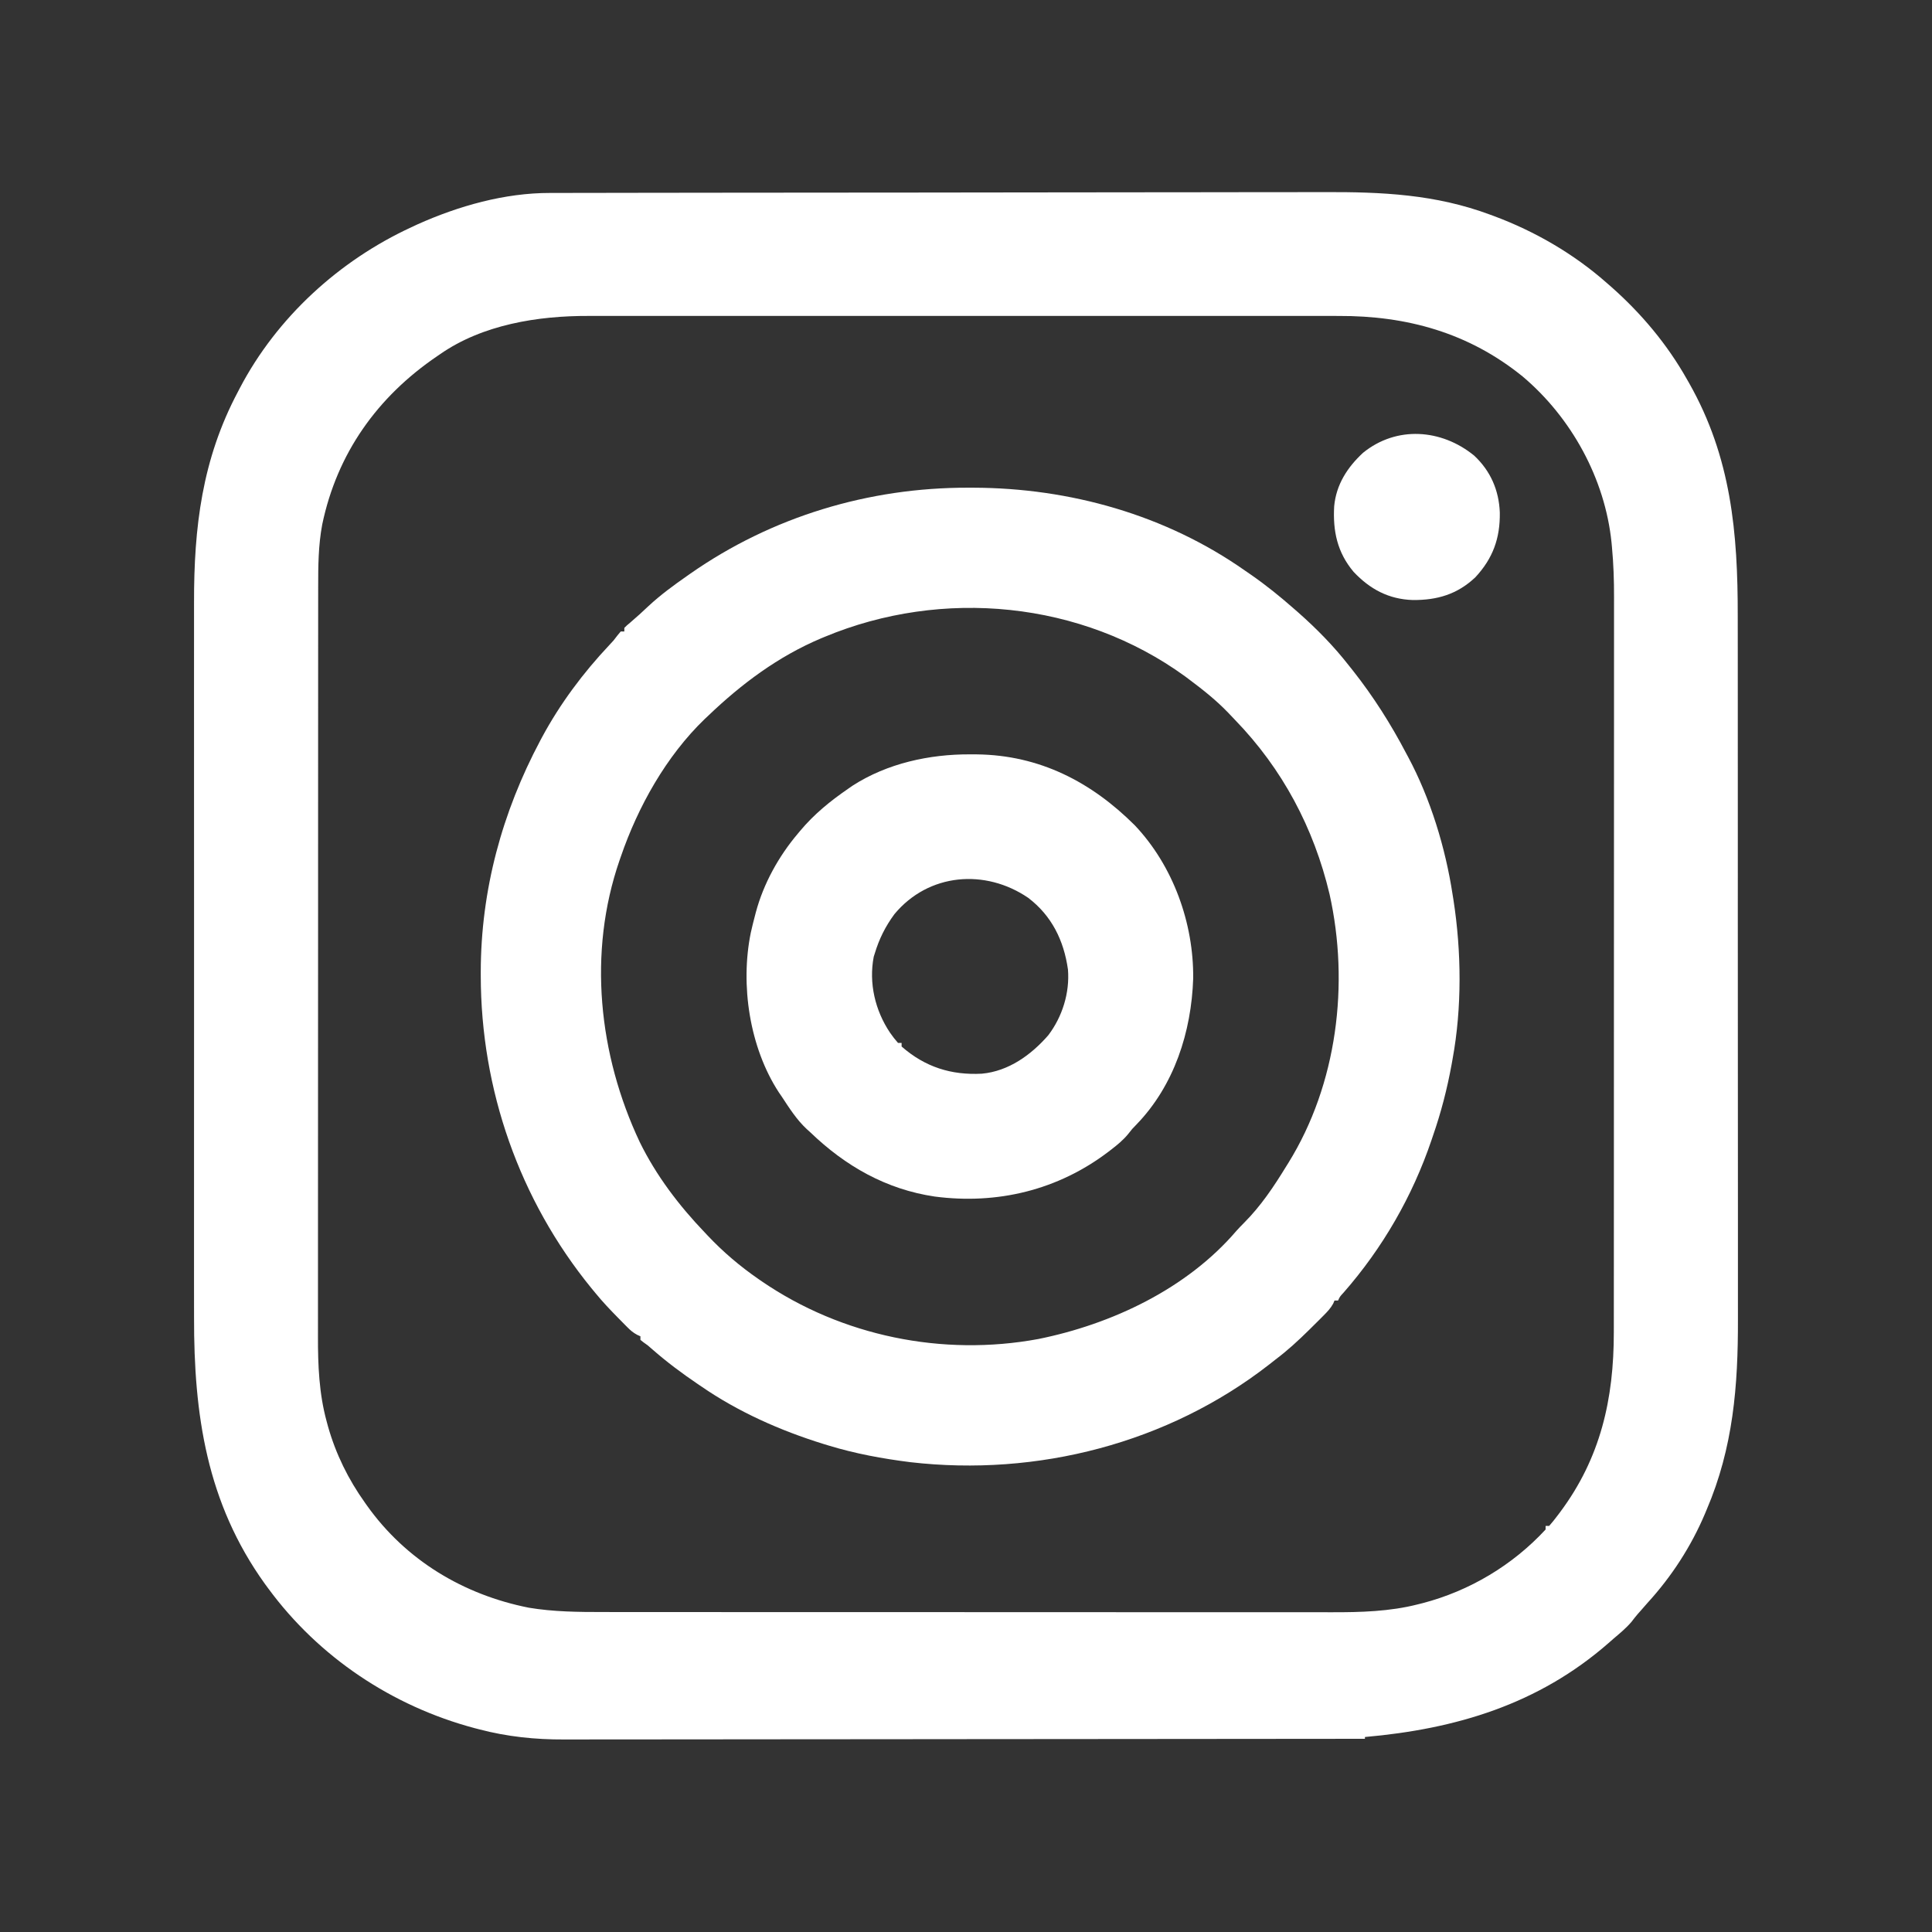
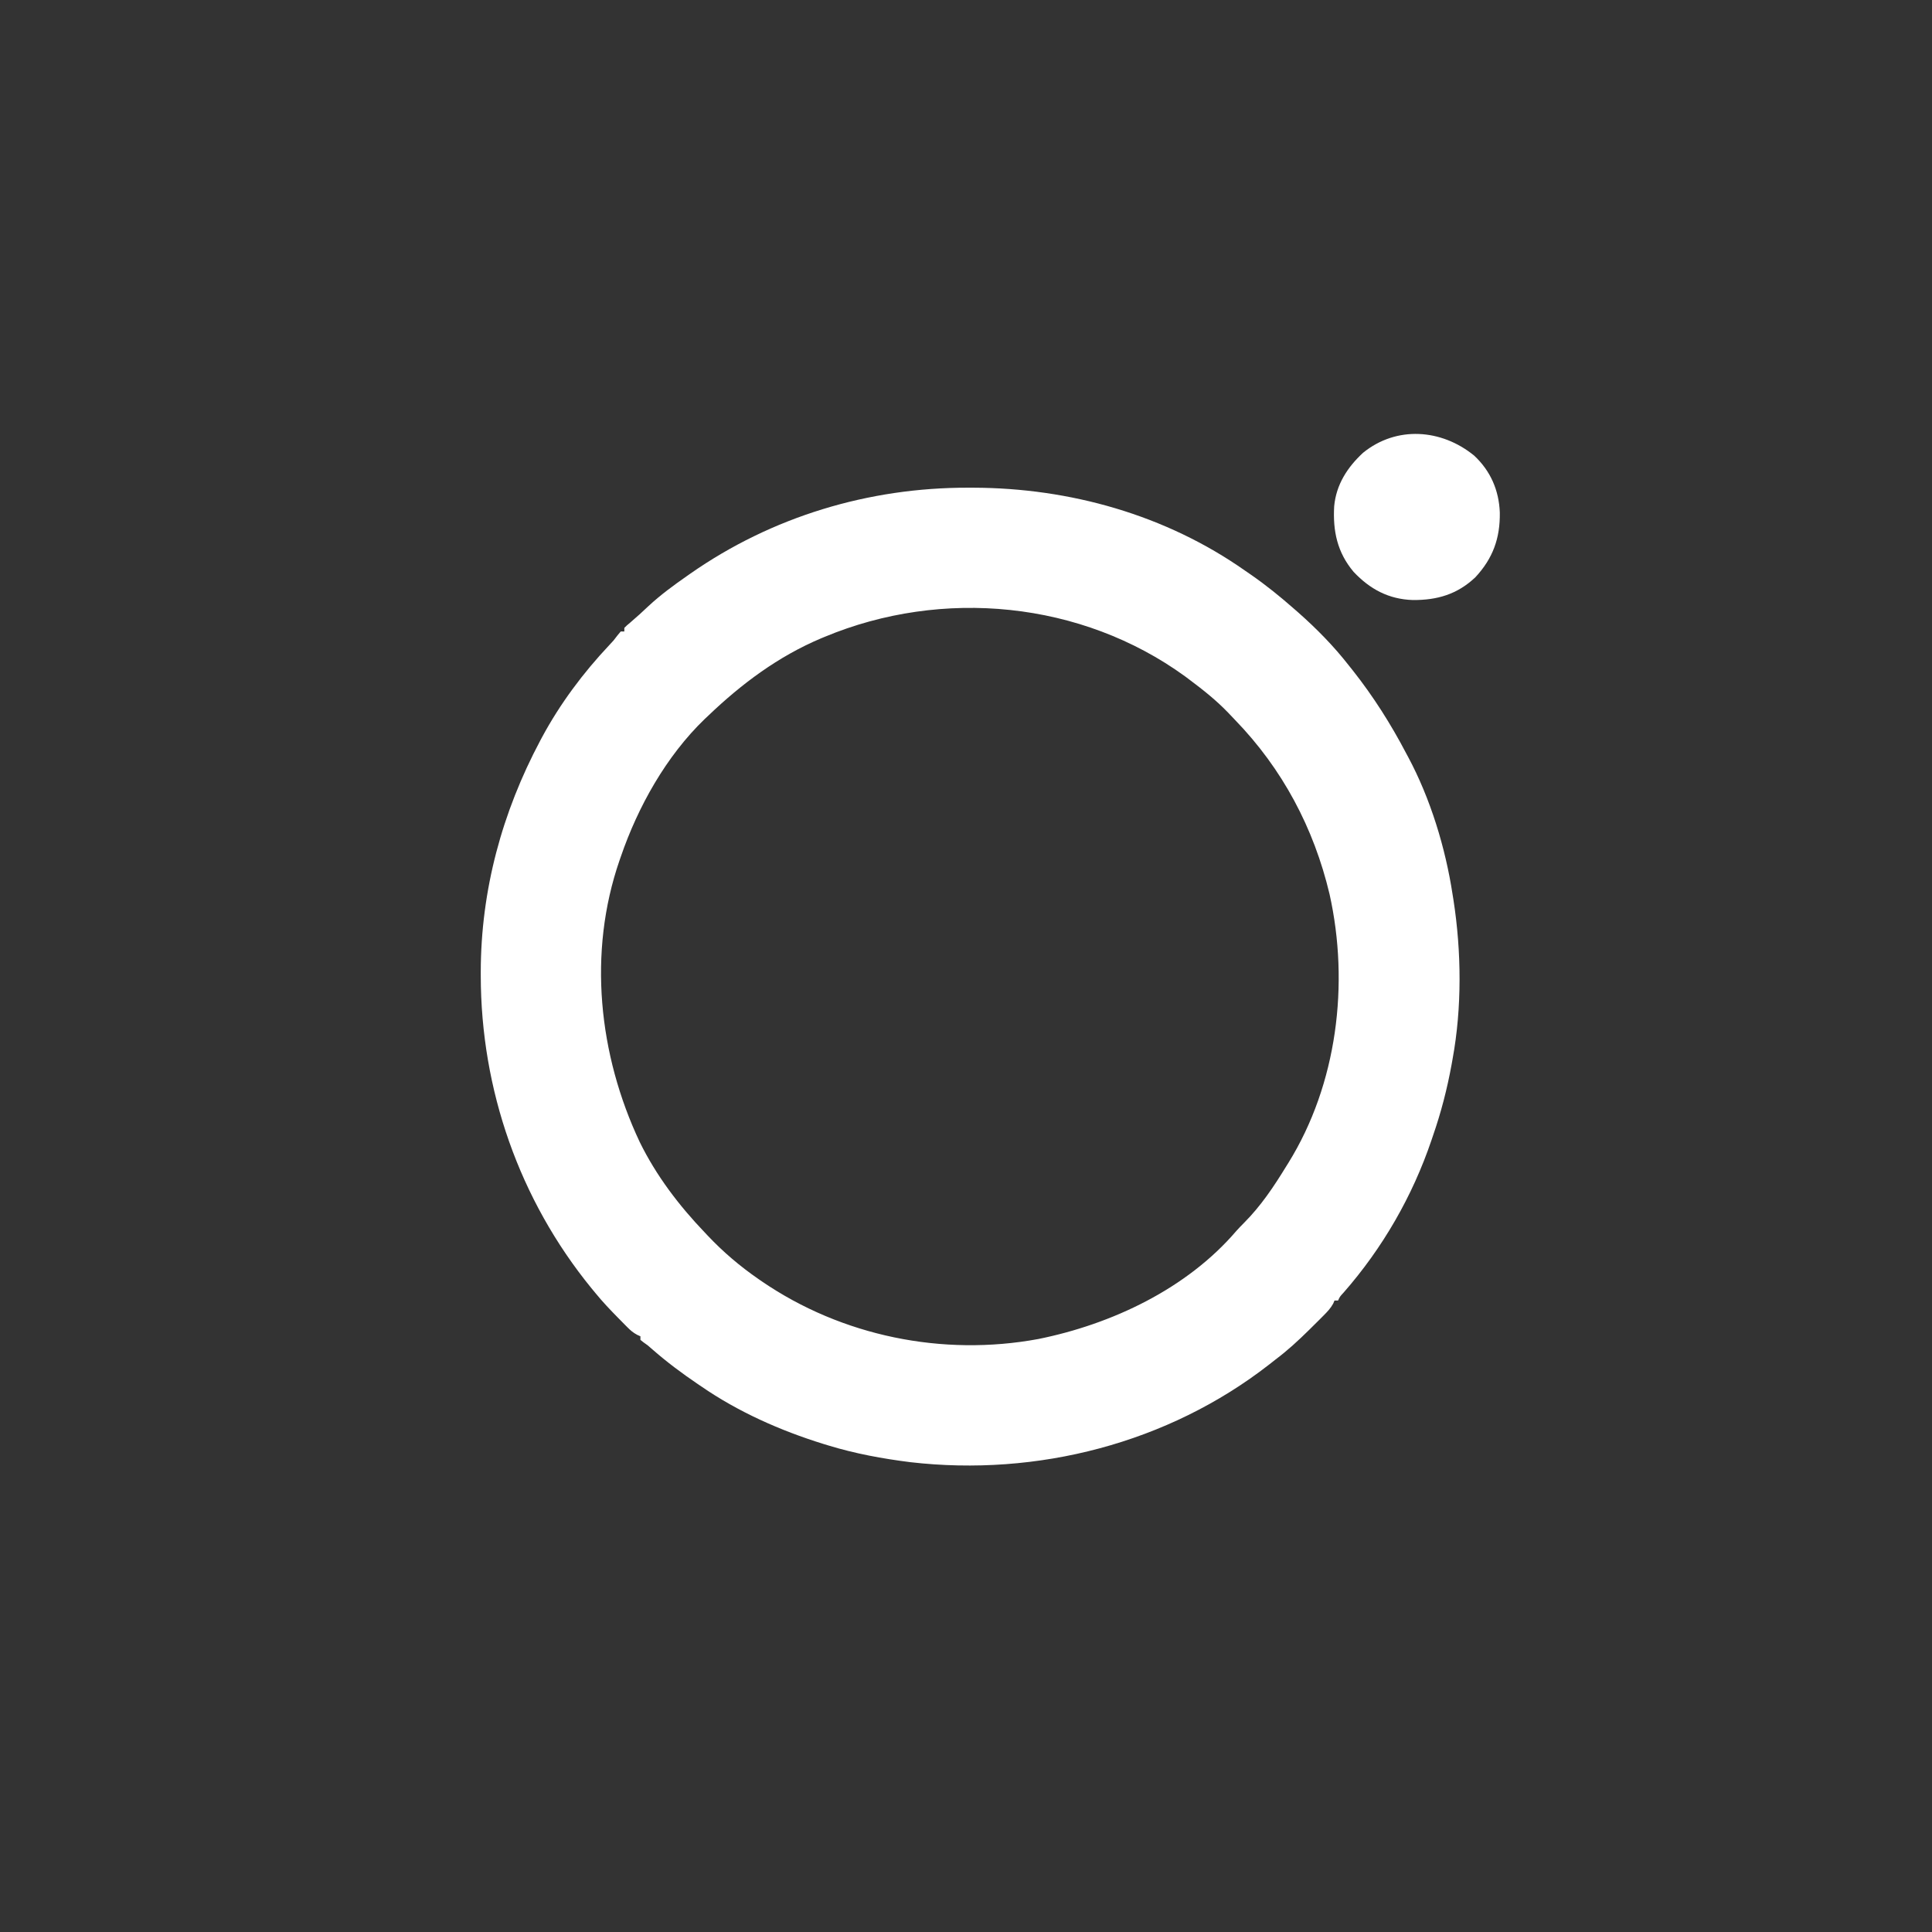
<svg xmlns="http://www.w3.org/2000/svg" version="1.1" width="1080" height="1080">
  <rect width="100%" height="100%" fill="#333333" stroke="none" />
-   <path d="M0 0 C0.814 -0.003 1.628 -0.005 2.467 -0.008 C5.188 -0.016 7.909 -0.016 10.631 -0.017 C12.604 -0.021 14.578 -0.025 16.552 -0.03 C21.971 -0.042 27.391 -0.048 32.81 -0.052 C38.658 -0.058 44.506 -0.07 50.354 -0.081 C64.479 -0.105 78.604 -0.12 92.729 -0.133 C96.723 -0.136 100.717 -0.14 104.711 -0.144 C129.544 -0.17 154.377 -0.192 179.21 -0.204 C184.96 -0.207 190.71 -0.21 196.46 -0.213 C197.174 -0.213 197.889 -0.214 198.625 -0.214 C221.739 -0.226 244.854 -0.257 267.969 -0.299 C291.769 -0.342 315.57 -0.368 339.37 -0.374 C342.742 -0.374 346.114 -0.375 349.485 -0.376 C350.481 -0.377 350.481 -0.377 351.496 -0.377 C361.457 -0.38 371.419 -0.397 381.38 -0.422 C392.739 -0.45 404.098 -0.461 415.457 -0.45 C421.241 -0.445 427.024 -0.447 432.808 -0.472 C465.032 -0.604 495.012 0.741 525.572 12.137 C526.322 12.413 527.072 12.688 527.844 12.972 C550.66 21.489 572.284 34.024 590.572 50.137 C591.995 51.378 591.995 51.378 593.447 52.645 C610.195 67.484 624.562 84.618 635.572 104.137 C636.196 105.228 636.196 105.228 636.833 106.341 C660.342 147.833 664.044 189.973 663.979 236.569 C663.974 242.326 663.986 248.084 663.997 253.841 C664.014 265.092 664.015 276.343 664.009 287.594 C664.005 296.747 664.007 305.901 664.012 315.054 C664.013 316.362 664.014 317.669 664.014 319.016 C664.016 321.673 664.018 324.33 664.019 326.986 C664.029 344.799 664.033 362.611 664.025 380.424 C664.025 381.466 664.025 381.466 664.025 382.53 C664.022 388.17 664.02 393.811 664.017 399.452 C664.007 421.442 664.015 443.432 664.038 465.422 C664.065 490.195 664.077 514.968 664.07 539.741 C664.067 552.833 664.069 565.925 664.086 579.017 C664.101 590.162 664.102 601.307 664.084 612.452 C664.076 618.126 664.074 623.8 664.089 629.475 C664.183 666.894 661.484 701.299 646.572 736.137 C646.286 736.82 646.001 737.503 645.707 738.207 C637.962 756.558 626.995 773.45 613.572 788.137 C612.256 789.634 610.943 791.134 609.634 792.637 C609.088 793.254 608.541 793.872 607.978 794.508 C606.81 795.861 605.712 797.274 604.634 798.7 C601.622 802.26 598.123 805.126 594.572 808.137 C593.644 808.953 592.716 809.769 591.759 810.61 C552.545 844.899 506.505 858.66 455.572 863.137 C455.572 863.467 455.572 863.797 455.572 864.137 C396.674 864.206 337.776 864.259 278.878 864.29 C271.919 864.294 264.96 864.298 258.001 864.302 C257.309 864.302 256.616 864.303 255.903 864.303 C233.489 864.316 211.076 864.338 188.662 864.366 C164.959 864.395 141.257 864.413 117.554 864.419 C103.366 864.423 89.179 864.436 74.991 864.461 C65.251 864.477 55.512 864.481 45.773 864.478 C40.16 864.476 34.548 864.478 28.936 864.495 C23.784 864.509 18.633 864.51 13.481 864.5 C11.63 864.498 9.779 864.502 7.929 864.512 C-8.165 864.589 -24.016 862.948 -39.616 858.825 C-40.845 858.506 -40.845 858.506 -42.1 858.181 C-88.122 845.928 -129.174 818.559 -157.428 780.137 C-158.071 779.266 -158.715 778.394 -159.377 777.496 C-191.904 732.179 -199.077 682.962 -198.951 628.535 C-198.942 622.679 -198.956 616.822 -198.967 610.965 C-198.985 599.528 -198.981 588.091 -198.969 576.654 C-198.96 567.351 -198.959 558.048 -198.963 548.745 C-198.964 548.081 -198.964 547.417 -198.964 546.732 C-198.966 544.036 -198.967 541.339 -198.968 538.642 C-198.98 513.414 -198.969 488.187 -198.948 462.959 C-198.929 440.606 -198.931 418.253 -198.95 395.9 C-198.971 370.711 -198.98 345.523 -198.967 320.334 C-198.966 317.643 -198.965 314.952 -198.963 312.262 C-198.963 311.599 -198.963 310.937 -198.962 310.254 C-198.958 300.304 -198.963 290.354 -198.973 280.405 C-198.985 269.079 -198.981 257.753 -198.96 246.428 C-198.95 240.66 -198.945 234.893 -198.959 229.126 C-199.048 186.903 -194.489 148.917 -174.428 111.137 C-174.084 110.477 -173.74 109.817 -173.386 109.137 C-152.669 69.578 -117.805 37.763 -77.428 19.137 C-76.314 18.616 -75.201 18.095 -74.053 17.559 C-51.068 7.259 -25.328 -0.041 0 0 Z M-61.428 90.137 C-61.956 90.495 -62.483 90.853 -63.027 91.222 C-96.526 114 -118.989 145.56 -127.303 185.325 C-129.493 197.008 -129.573 208.606 -129.562 220.447 C-129.564 222.315 -129.566 224.183 -129.569 226.051 C-129.575 231.168 -129.575 236.285 -129.574 241.402 C-129.573 246.927 -129.579 252.452 -129.584 257.977 C-129.592 268.797 -129.595 279.617 -129.595 290.438 C-129.596 299.237 -129.598 308.037 -129.601 316.837 C-129.608 337.743 -129.614 358.65 -129.614 379.557 C-129.614 380.225 -129.614 380.893 -129.614 381.581 C-129.614 384.968 -129.614 388.354 -129.614 391.74 C-129.614 392.413 -129.614 393.085 -129.614 393.778 C-129.613 395.138 -129.613 396.498 -129.613 397.858 C-129.613 419 -129.62 440.141 -129.634 461.283 C-129.649 485.061 -129.658 508.838 -129.657 532.615 C-129.657 545.195 -129.659 557.775 -129.67 570.355 C-129.679 581.069 -129.681 591.783 -129.675 602.497 C-129.671 607.957 -129.671 613.418 -129.68 618.878 C-129.688 623.889 -129.686 628.9 -129.678 633.911 C-129.676 635.712 -129.678 637.513 -129.684 639.314 C-129.73 655.181 -129.069 671.189 -124.866 686.575 C-124.61 687.528 -124.353 688.481 -124.09 689.463 C-119.718 704.928 -112.741 719.077 -103.428 732.137 C-102.855 732.95 -102.855 732.95 -102.269 733.779 C-80.516 764.322 -48.357 783.601 -11.827 790.852 C2.008 793.158 15.914 793.284 29.894 793.271 C31.714 793.273 33.535 793.275 35.355 793.278 C40.322 793.284 45.29 793.284 50.257 793.282 C55.628 793.282 60.999 793.288 66.37 793.292 C76.88 793.301 87.39 793.304 97.901 793.304 C106.449 793.305 114.998 793.307 123.547 793.31 C147.817 793.319 172.087 793.323 196.357 793.322 C197.664 793.322 198.971 793.322 200.317 793.322 C202.28 793.322 202.28 793.322 204.282 793.322 C225.477 793.322 246.672 793.331 267.868 793.345 C289.663 793.36 311.458 793.367 333.253 793.366 C345.476 793.366 357.699 793.368 369.923 793.379 C380.331 793.388 390.74 793.39 401.149 793.384 C406.451 793.38 411.754 793.38 417.057 793.389 C421.926 793.397 426.795 793.395 431.664 793.387 C433.411 793.385 435.158 793.387 436.905 793.392 C452.989 793.441 469.612 792.986 485.259 788.95 C486.115 788.736 486.97 788.522 487.851 788.302 C514.047 781.474 538.148 767.091 556.572 747.137 C556.572 746.477 556.572 745.817 556.572 745.137 C557.232 745.137 557.892 745.137 558.572 745.137 C560.226 743.235 561.751 741.337 563.259 739.325 C563.708 738.731 564.156 738.137 564.618 737.525 C587.339 707.112 594.742 674.156 594.706 636.783 C594.707 634.947 594.71 633.111 594.712 631.275 C594.719 626.26 594.718 621.245 594.717 616.23 C594.717 610.809 594.723 605.388 594.727 599.967 C594.736 589.357 594.738 578.748 594.739 568.138 C594.739 559.508 594.741 550.878 594.745 542.248 C594.753 517.751 594.758 493.253 594.757 468.756 C594.757 467.437 594.757 466.117 594.757 464.758 C594.757 464.098 594.757 463.438 594.757 462.757 C594.756 440.694 594.766 418.631 594.78 396.568 C594.795 374.57 594.802 352.571 594.801 330.573 C594.8 318.234 594.803 305.896 594.814 293.557 C594.823 283.05 594.825 272.543 594.818 262.035 C594.815 256.682 594.815 251.328 594.824 245.975 C594.832 241.059 594.83 236.144 594.821 231.229 C594.82 229.465 594.822 227.701 594.827 225.938 C594.855 216.567 594.538 207.311 593.666 197.977 C593.546 196.698 593.546 196.698 593.425 195.392 C589.794 159.772 571.015 125.593 543.731 102.584 C513.678 78.224 479.122 68.599 440.876 68.756 C438.992 68.753 437.108 68.748 435.224 68.742 C430.113 68.73 425.002 68.735 419.891 68.745 C414.353 68.752 408.815 68.741 403.277 68.733 C392.454 68.72 381.632 68.722 370.809 68.731 C362.007 68.738 353.204 68.739 344.402 68.736 C343.145 68.735 341.889 68.735 340.594 68.734 C338.041 68.733 335.487 68.732 332.934 68.731 C309.715 68.723 286.496 68.732 263.278 68.747 C242.127 68.762 220.977 68.76 199.827 68.746 C176.009 68.73 152.191 68.724 128.373 68.733 C125.829 68.734 123.285 68.735 120.742 68.736 C119.49 68.736 118.239 68.736 116.95 68.737 C108.166 68.74 99.383 68.735 90.6 68.728 C79.884 68.72 69.168 68.722 58.452 68.738 C52.993 68.746 47.535 68.749 42.076 68.739 C37.064 68.73 32.053 68.735 27.042 68.751 C25.244 68.754 23.445 68.753 21.647 68.745 C-6.679 68.638 -37.692 73.583 -61.428 90.137 Z " fill="#FFFFFF" transform="translate(307.428,107.863)" />
  <path d="M0 0 C0.955 0.001 1.91 0.001 2.894 0.002 C56.837 0.142 110.42 15.175 154.812 46.375 C155.941 47.153 157.07 47.93 158.199 48.707 C166.49 54.468 174.23 60.716 181.812 67.375 C182.675 68.125 183.537 68.875 184.426 69.648 C194.791 78.807 204.3 88.459 212.812 99.375 C213.59 100.347 214.367 101.319 215.168 102.32 C226.542 116.75 236.294 132.107 244.812 148.375 C245.362 149.394 245.362 149.394 245.923 150.433 C258.433 173.785 266.82 201.263 270.812 227.375 C270.97 228.354 271.128 229.334 271.291 230.343 C275.778 259.23 276.1 290.598 270.812 319.375 C270.636 320.367 270.459 321.359 270.276 322.381 C267.784 336.062 264.377 349.246 259.812 362.375 C259.43 363.508 259.43 363.508 259.041 364.664 C248.426 396.027 231.716 425.033 209.895 449.934 C207.81 452.18 207.81 452.18 206.812 454.375 C206.153 454.375 205.493 454.375 204.812 454.375 C204.447 455.227 204.447 455.227 204.074 456.097 C202.579 458.796 200.807 460.639 198.629 462.824 C197.789 463.668 196.95 464.512 196.085 465.381 C194.744 466.708 194.744 466.708 193.375 468.062 C192.461 468.969 191.548 469.876 190.606 470.811 C184.589 476.736 178.571 482.302 171.812 487.375 C170.653 488.285 169.494 489.197 168.336 490.109 C111.78 534.184 38.659 552.939 -32.296 544.739 C-47.865 542.78 -63.176 539.974 -78.188 535.375 C-79.138 535.086 -80.088 534.796 -81.066 534.498 C-105.031 527.046 -128.472 516.654 -149.188 502.375 C-149.877 501.909 -150.566 501.443 -151.277 500.962 C-160.112 494.979 -168.518 488.678 -176.551 481.652 C-179.08 479.397 -179.08 479.397 -181.543 477.691 C-182.086 477.257 -182.628 476.823 -183.188 476.375 C-183.188 475.715 -183.188 475.055 -183.188 474.375 C-183.781 474.106 -184.375 473.838 -184.987 473.561 C-187.197 472.37 -188.634 471.173 -190.395 469.398 C-190.977 468.814 -191.56 468.231 -192.161 467.629 C-192.768 467.009 -193.375 466.389 -194 465.75 C-194.629 465.112 -195.259 464.474 -195.907 463.816 C-200.172 459.47 -204.338 455.096 -208.188 450.375 C-208.969 449.433 -209.75 448.49 -210.555 447.52 C-250.895 398.059 -272.382 336.445 -272.438 272.75 C-272.438 272.037 -272.439 271.323 -272.44 270.588 C-272.372 225.03 -260.535 181.504 -239.188 141.375 C-238.875 140.787 -238.562 140.199 -238.24 139.593 C-228.117 120.777 -215.228 103.531 -200.598 87.996 C-198.145 85.405 -198.145 85.405 -195.996 82.535 C-195.399 81.822 -194.802 81.109 -194.188 80.375 C-193.528 80.375 -192.868 80.375 -192.188 80.375 C-192.188 79.715 -192.188 79.055 -192.188 78.375 C-190.859 77.035 -190.859 77.035 -188.938 75.438 C-185.39 72.437 -182 69.318 -178.625 66.125 C-171.929 59.91 -164.672 54.595 -157.188 49.375 C-156.277 48.735 -156.277 48.735 -155.348 48.082 C-109.714 16.188 -55.539 -0.12 0 0 Z M-80.188 83.375 C-80.889 83.666 -81.59 83.956 -82.312 84.256 C-106.183 94.359 -126.572 109.581 -145.188 127.375 C-145.864 128.011 -146.541 128.646 -147.238 129.301 C-168.747 150.018 -184.577 178.325 -194.188 206.375 C-194.522 207.333 -194.522 207.333 -194.863 208.311 C-212.669 259.86 -206.599 316.935 -183.566 365.801 C-174.327 384.623 -161.636 401.282 -147.188 416.375 C-146.662 416.933 -146.136 417.492 -145.594 418.067 C-136.876 427.295 -127.622 435.148 -117.188 442.375 C-116.595 442.786 -116.002 443.197 -115.391 443.62 C-70.543 474.312 -14.244 485.768 39.153 475.911 C80.327 467.611 122.295 447.81 149.969 415.438 C151.345 413.898 152.78 412.411 154.242 410.953 C163.67 401.497 170.867 390.711 177.812 379.375 C178.208 378.741 178.604 378.108 179.012 377.455 C206.319 333.419 213.213 277.318 202.041 227.226 C193.259 190.22 175.688 157.146 149.209 129.818 C147.903 128.469 146.615 127.102 145.328 125.734 C138.718 118.865 131.427 113.073 123.812 107.375 C122.981 106.749 122.15 106.122 121.293 105.477 C63.253 63.356 -14.378 55.978 -80.188 83.375 Z " fill="#FFFFFF" transform="translate(541.188,272.625)" />
-   <path d="M0 0 C1.271 0.005 2.541 0.01 3.85 0.015 C38.871 0.45 67.786 15.384 92.145 39.703 C113.523 62.317 125.07 94.3 124.75 125.312 C123.753 155.182 114.129 185.097 93.074 206.883 C90.662 209.335 90.662 209.335 88.363 212.281 C85.667 215.552 82.6 218.109 79.25 220.688 C78.637 221.162 78.024 221.636 77.392 222.124 C49.17 243.608 15.265 251.773 -19.75 247.188 C-46.883 243.165 -69.671 230.168 -89.25 211.312 C-89.906 210.72 -90.562 210.127 -91.238 209.516 C-96.922 204.237 -101.018 197.754 -105.25 191.312 C-105.786 190.534 -106.323 189.755 -106.875 188.953 C-123.27 163.826 -128.5 128.888 -122.562 99.75 C-121.861 96.584 -121.083 93.446 -120.25 90.312 C-120.079 89.65 -119.907 88.987 -119.731 88.305 C-115.433 72.254 -106.951 56.957 -96.25 44.312 C-95.82 43.795 -95.391 43.278 -94.948 42.745 C-87.133 33.43 -78.246 26.189 -68.25 19.312 C-67.377 18.707 -66.505 18.101 -65.605 17.477 C-46.28 5.032 -22.684 -0.104 0 0 Z M-42.25 89.312 C-47.312 96.173 -50.792 103.157 -53.25 111.312 C-53.442 111.913 -53.634 112.514 -53.832 113.133 C-56.667 127.916 -53.045 143.172 -44.734 155.574 C-42.612 158.541 -42.612 158.541 -40.25 161.312 C-39.59 161.312 -38.93 161.312 -38.25 161.312 C-38.25 161.972 -38.25 162.632 -38.25 163.312 C-25.117 174.819 -10.497 179.414 6.639 178.508 C21.57 177.127 34.175 168.022 43.758 157.004 C51.626 146.633 55.775 133.317 54.75 120.312 C52.454 104.029 45.679 90.229 32.516 80.199 C8.518 63.828 -23.166 66.35 -42.25 89.312 Z " fill="#FFFFFF" transform="translate(542.25,421.688)" />
  <path d="M0 0 C9.192 8.546 13.904 19.454 14.367 31.852 C14.58 46.188 10.536 57.443 0.715 68.027 C-9.395 77.604 -20.684 80.862 -34.281 80.76 C-47.731 80.323 -58.167 74.74 -67.348 65.027 C-76.5 54.156 -79.005 42.227 -78.222 28.349 C-77.098 16.248 -70.861 6.581 -62.098 -1.535 C-43.398 -16.736 -18.278 -14.91 0 0 Z " fill="#FFFFFF" transform="translate(824.035,254.66)" />
</svg>